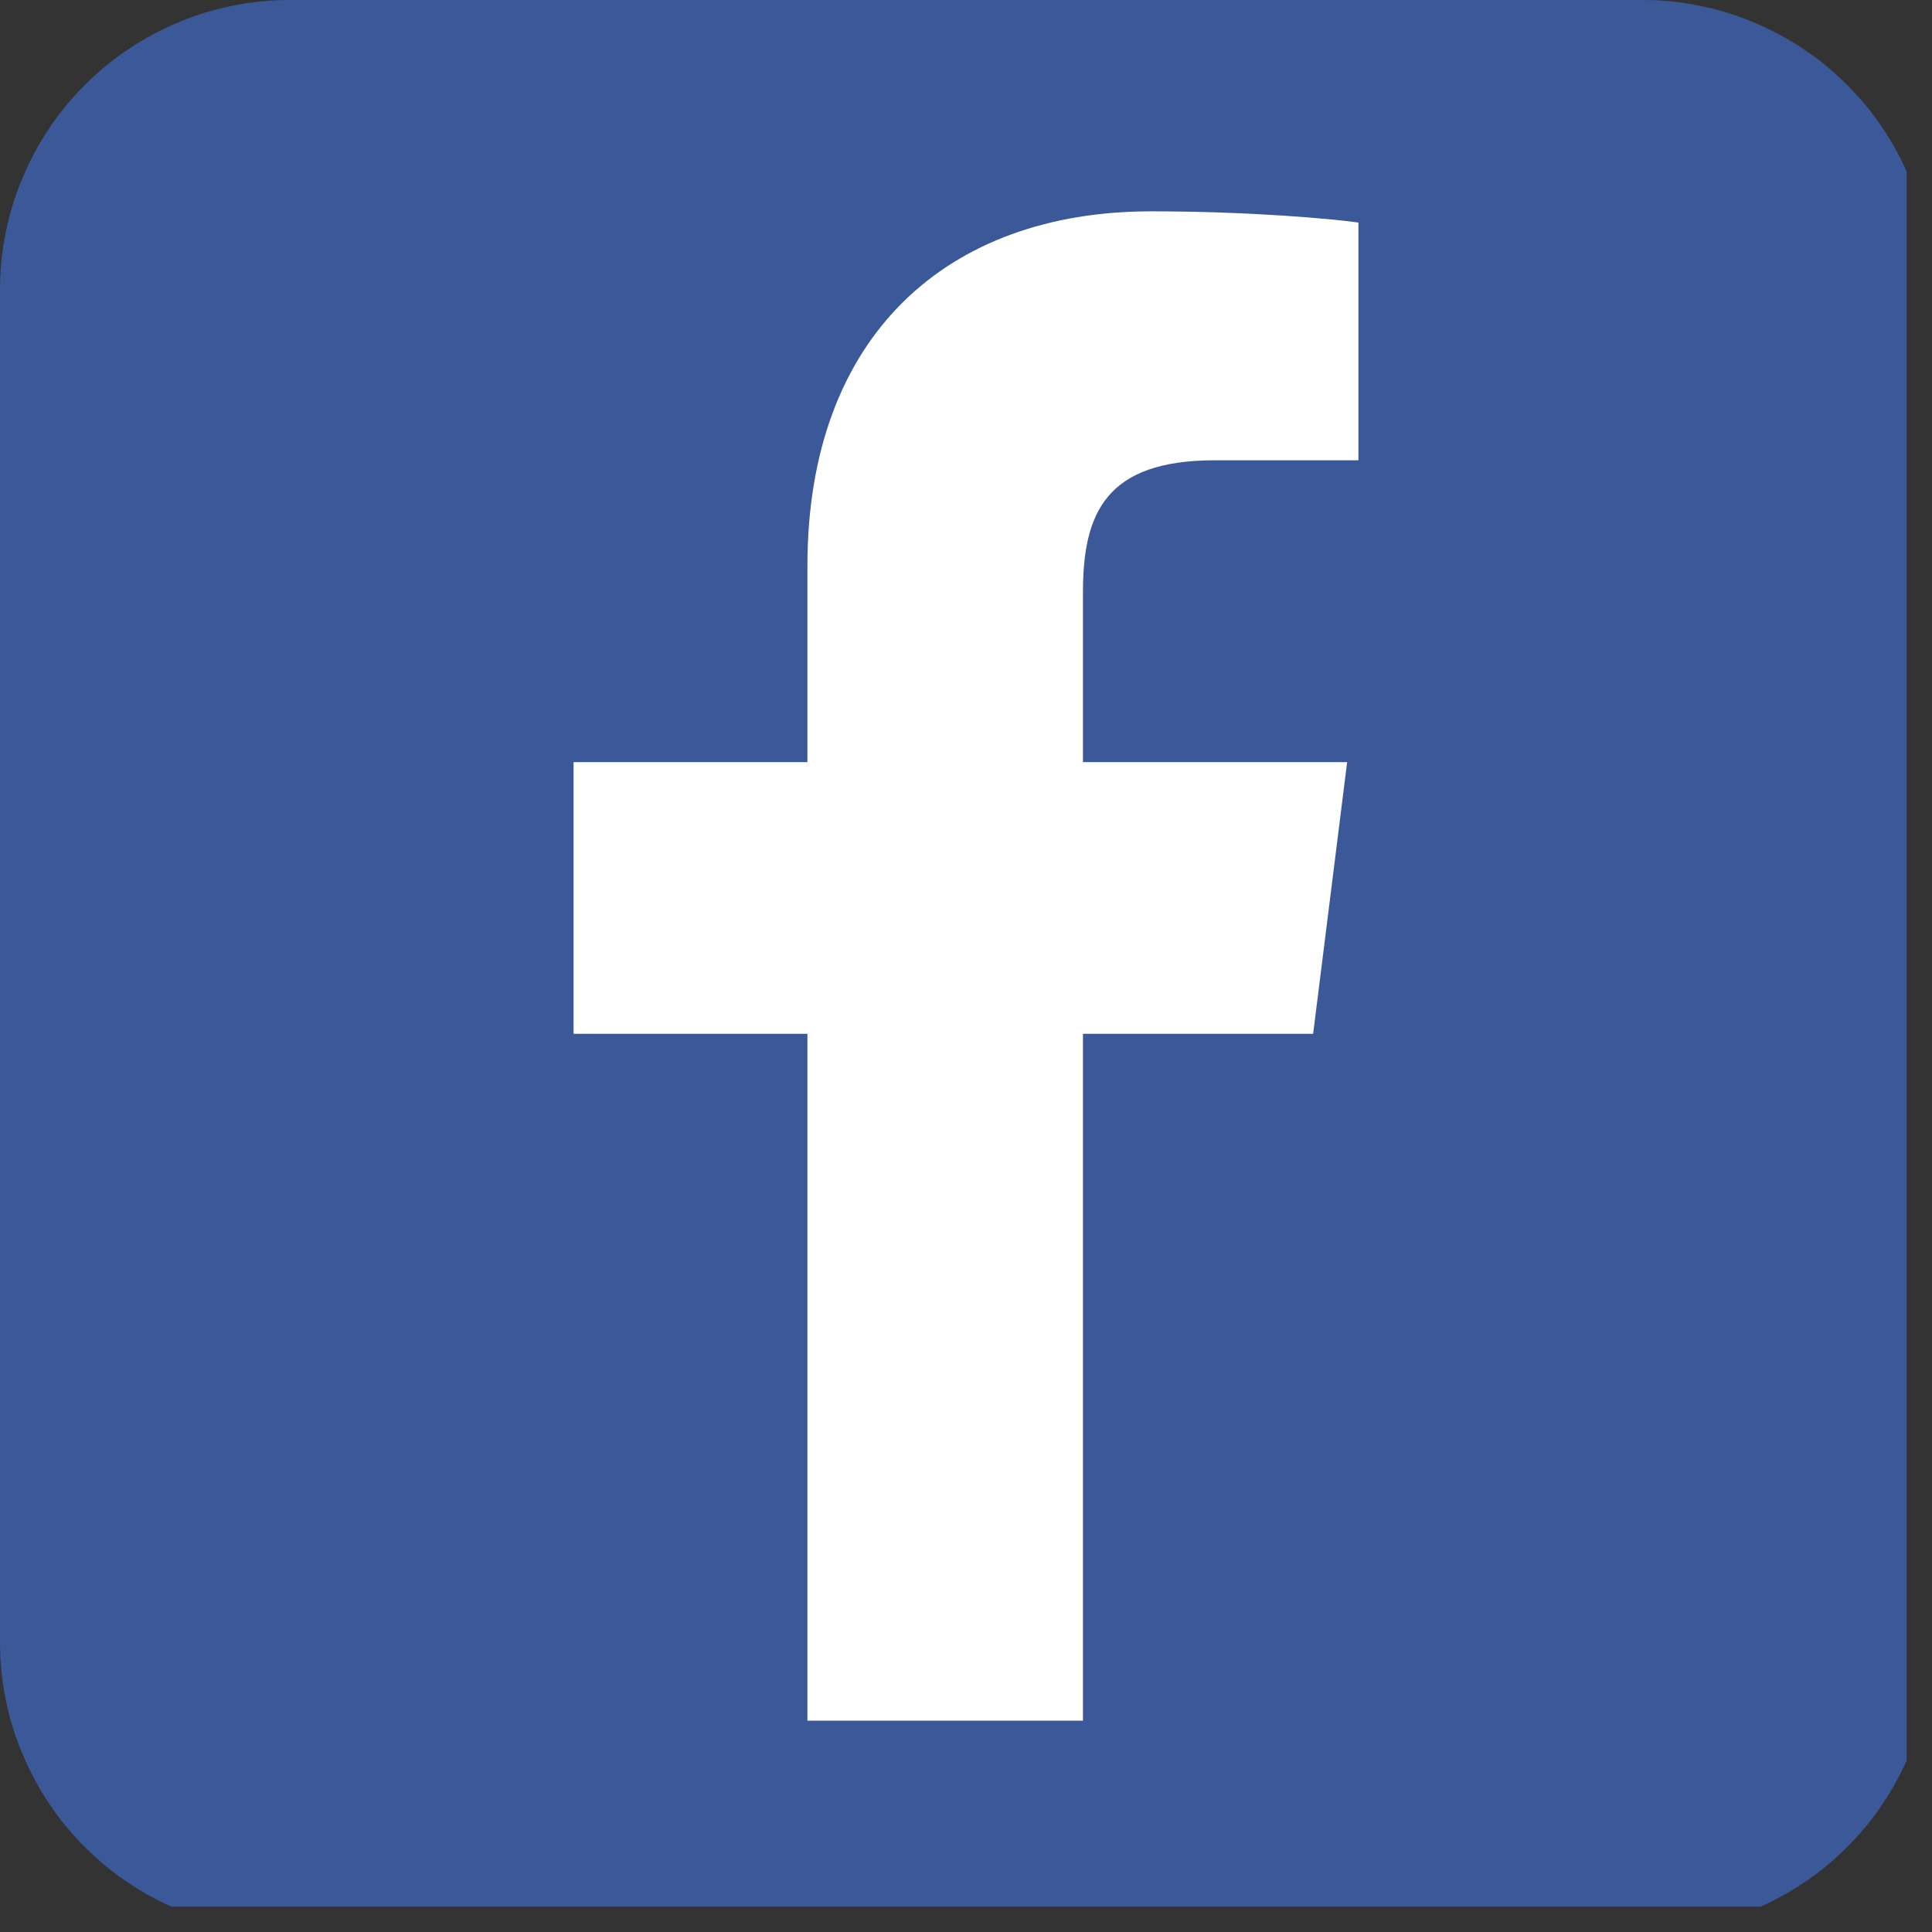
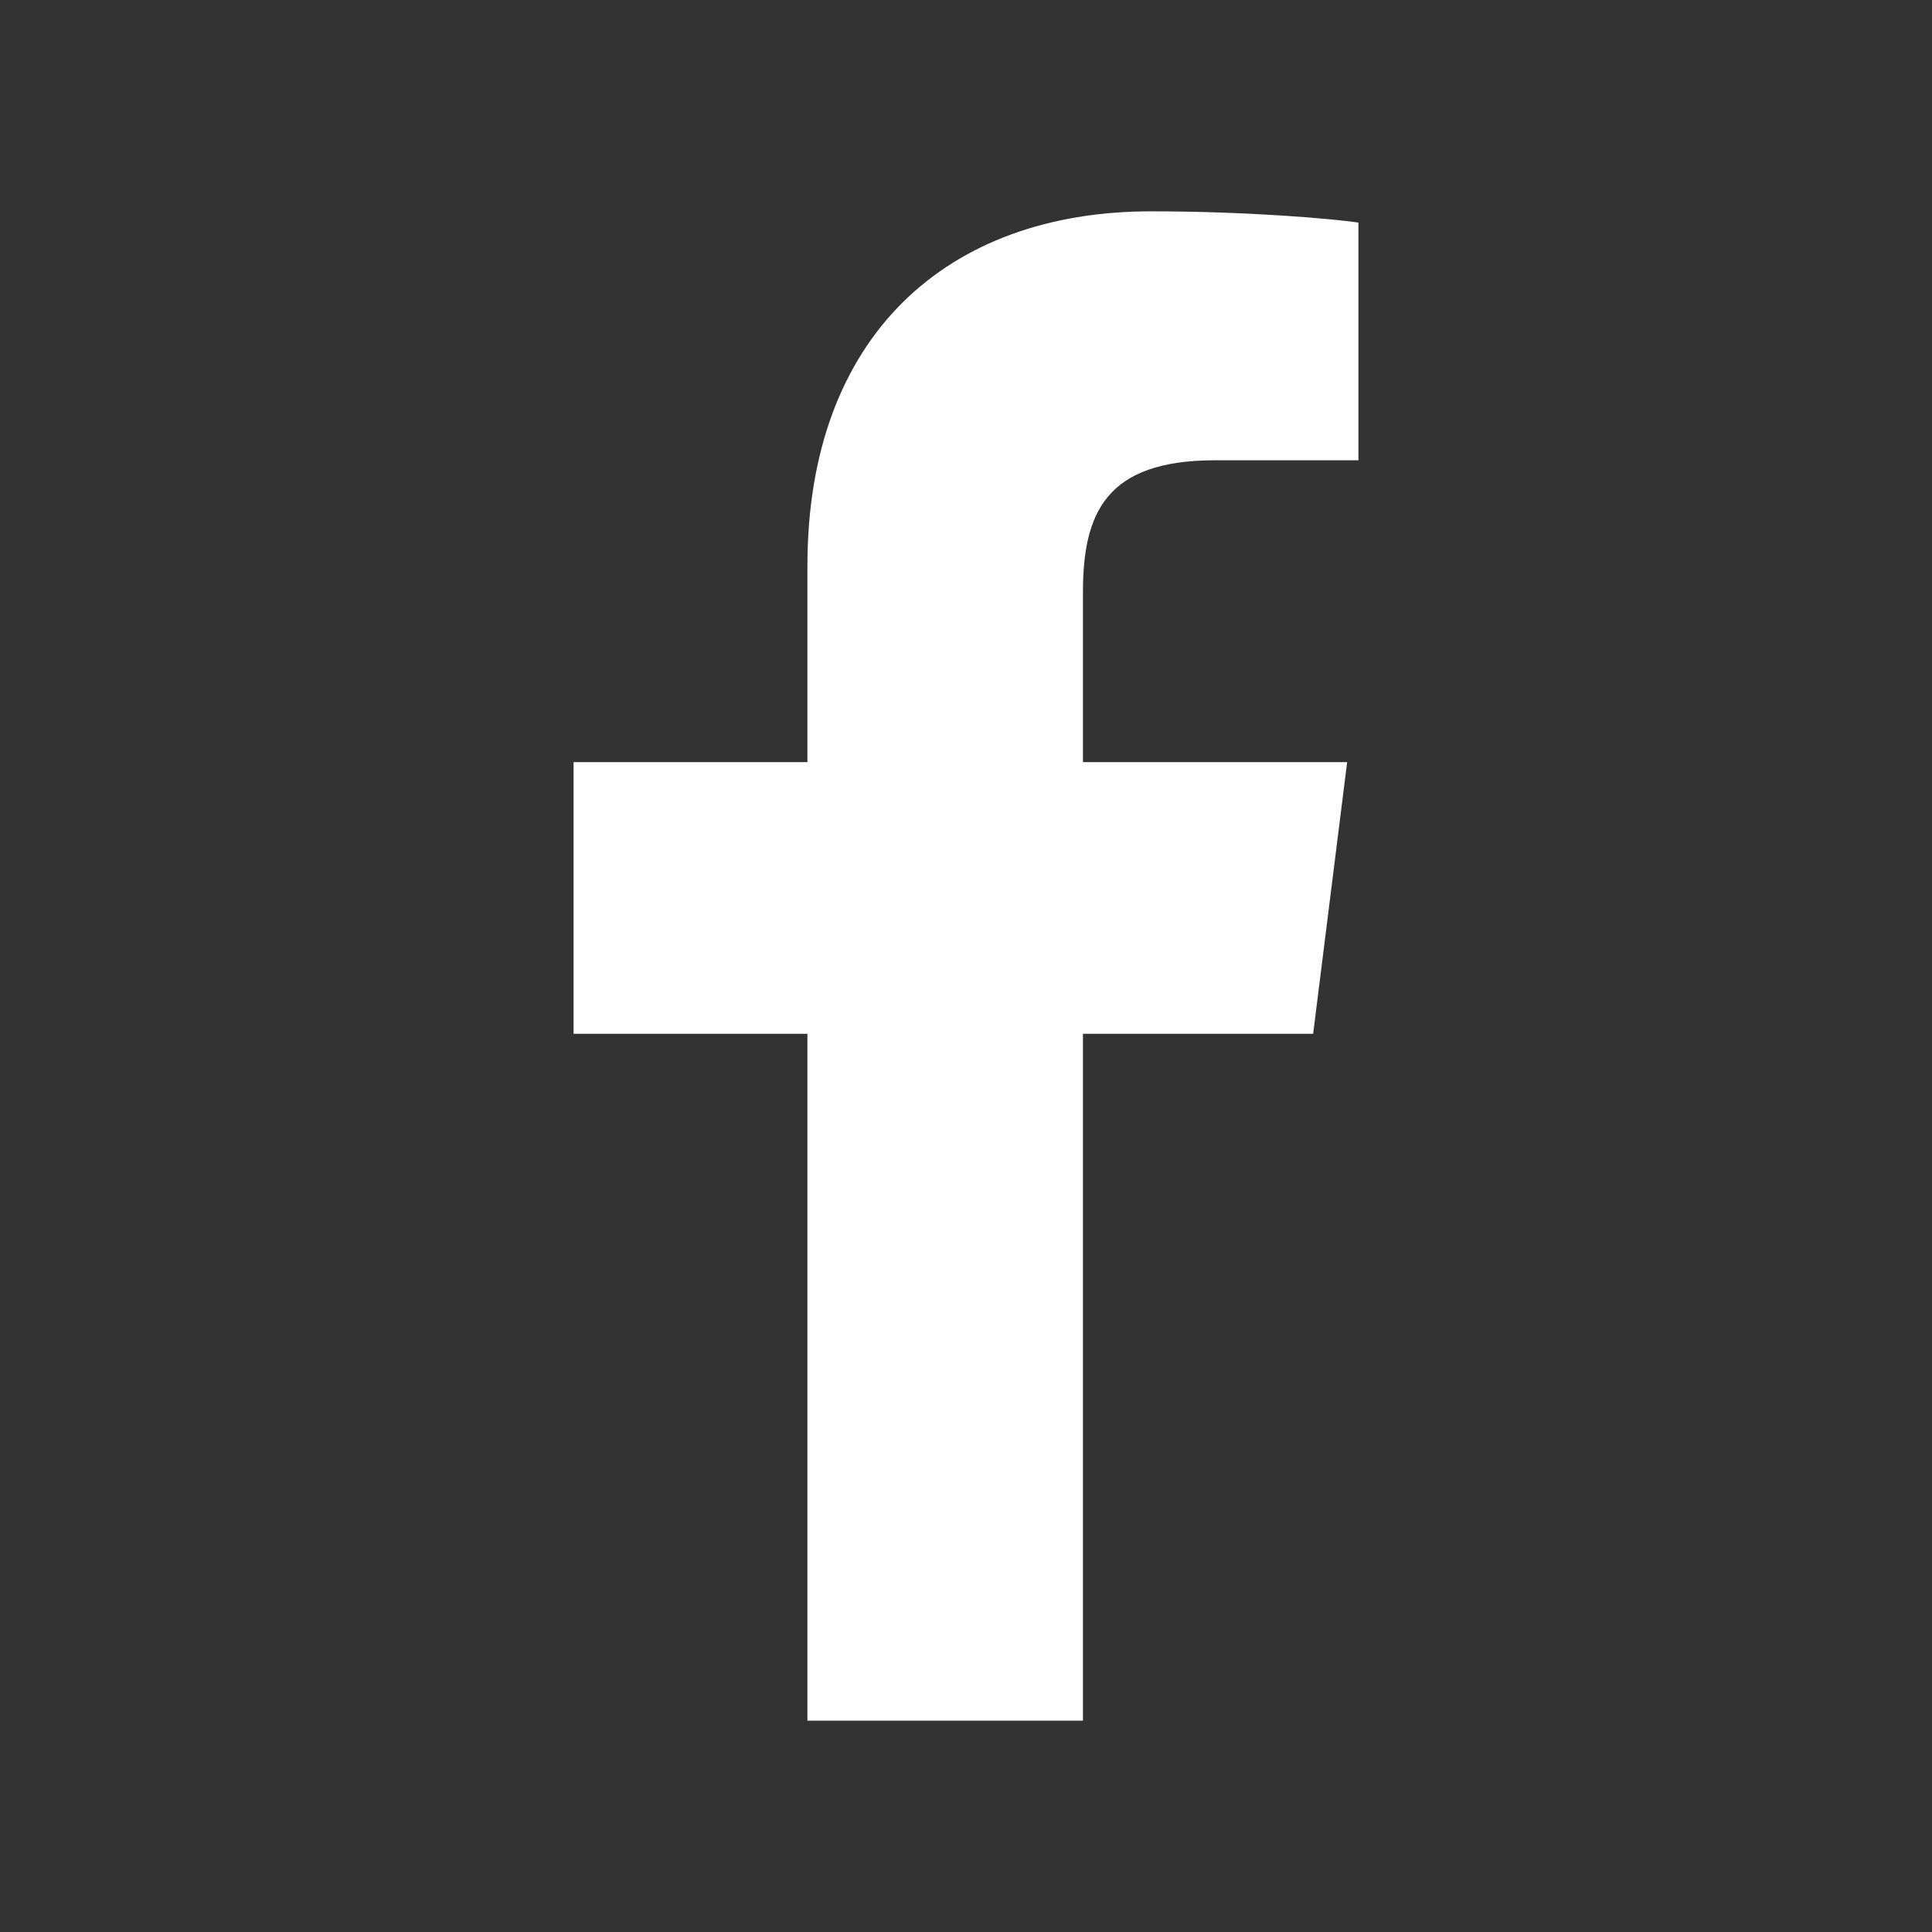
<svg xmlns="http://www.w3.org/2000/svg" width="50" zoomAndPan="magnify" viewBox="0 0 37.5 37.5" height="50" preserveAspectRatio="xMidYMid meet" version="1.0">
  <rect x="0" y="0" width="37.5" height="37.5" fill="#333333" stroke="none" />
  <defs>
    <clipPath id="id1">
      <path d="M 0 0 L 37.008 0 L 37.008 37.008 L 0 37.008 Z M 0 0 " clip-rule="nonzero" />
    </clipPath>
  </defs>
  <g clip-path="url(#id1)">
-     <path fill="#3b5998" d="M 5.625 0 L 31.875 0 C 32.246 0 32.609 0.035 32.973 0.109 C 33.336 0.18 33.688 0.285 34.027 0.43 C 34.367 0.57 34.691 0.742 35 0.949 C 35.309 1.152 35.59 1.387 35.852 1.648 C 36.113 1.91 36.348 2.191 36.551 2.5 C 36.758 2.809 36.93 3.133 37.07 3.473 C 37.215 3.812 37.32 4.164 37.391 4.527 C 37.465 4.891 37.5 5.254 37.5 5.625 L 37.5 31.875 C 37.5 32.246 37.465 32.609 37.391 32.973 C 37.32 33.336 37.215 33.688 37.07 34.027 C 36.93 34.367 36.758 34.691 36.551 35 C 36.348 35.309 36.113 35.59 35.852 35.852 C 35.59 36.113 35.309 36.348 35 36.551 C 34.691 36.758 34.367 36.93 34.027 37.07 C 33.688 37.215 33.336 37.32 32.973 37.391 C 32.609 37.465 32.246 37.5 31.875 37.5 L 5.625 37.5 C 5.254 37.5 4.891 37.465 4.527 37.391 C 4.164 37.32 3.812 37.215 3.473 37.07 C 3.133 36.93 2.809 36.758 2.5 36.551 C 2.191 36.348 1.91 36.113 1.648 35.852 C 1.387 35.59 1.152 35.309 0.949 35 C 0.742 34.691 0.57 34.367 0.43 34.027 C 0.285 33.688 0.18 33.336 0.109 32.973 C 0.035 32.609 0 32.246 0 31.875 L 0 5.625 C 0 5.254 0.035 4.891 0.109 4.527 C 0.18 4.164 0.285 3.812 0.43 3.473 C 0.57 3.133 0.742 2.809 0.949 2.5 C 1.152 2.191 1.387 1.91 1.648 1.648 C 1.91 1.387 2.191 1.152 2.5 0.949 C 2.809 0.742 3.133 0.57 3.473 0.43 C 3.812 0.285 4.164 0.18 4.527 0.109 C 4.891 0.035 5.254 0 5.625 0 Z M 5.625 0 " fill-opacity="1" fill-rule="nonzero" />
-   </g>
+     </g>
  <path fill="#ffffff" d="M 21.02 33.398 L 21.02 11.5 C 21.02 9.961 21.461 8.934 23.582 8.934 L 26.367 8.934 L 26.367 4.32 C 25.855 4.246 24.242 4.102 22.34 4.102 C 18.383 4.102 15.672 6.52 15.672 10.984 L 15.672 33.398 M 26.148 14.793 L 11.133 14.793 L 11.133 20.066 L 25.488 20.066 " fill-opacity="1" fill-rule="nonzero" />
</svg>